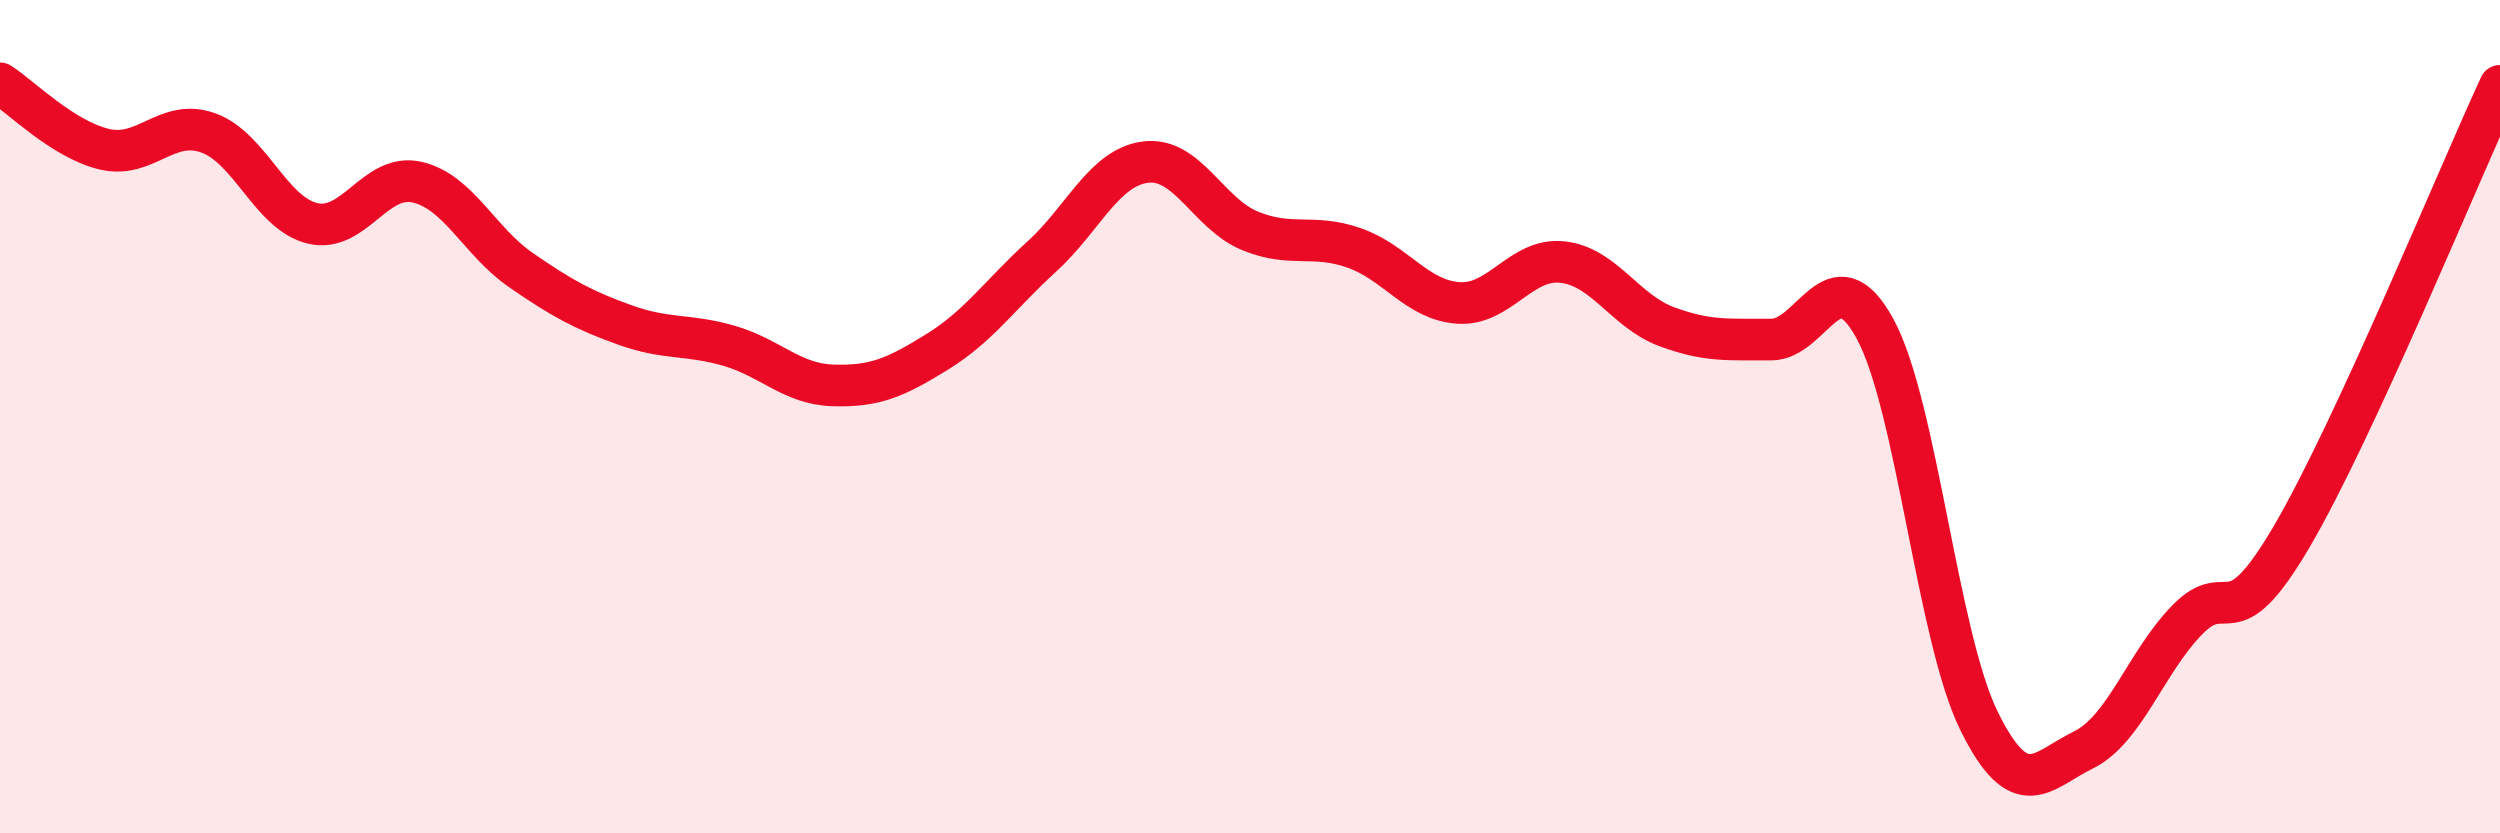
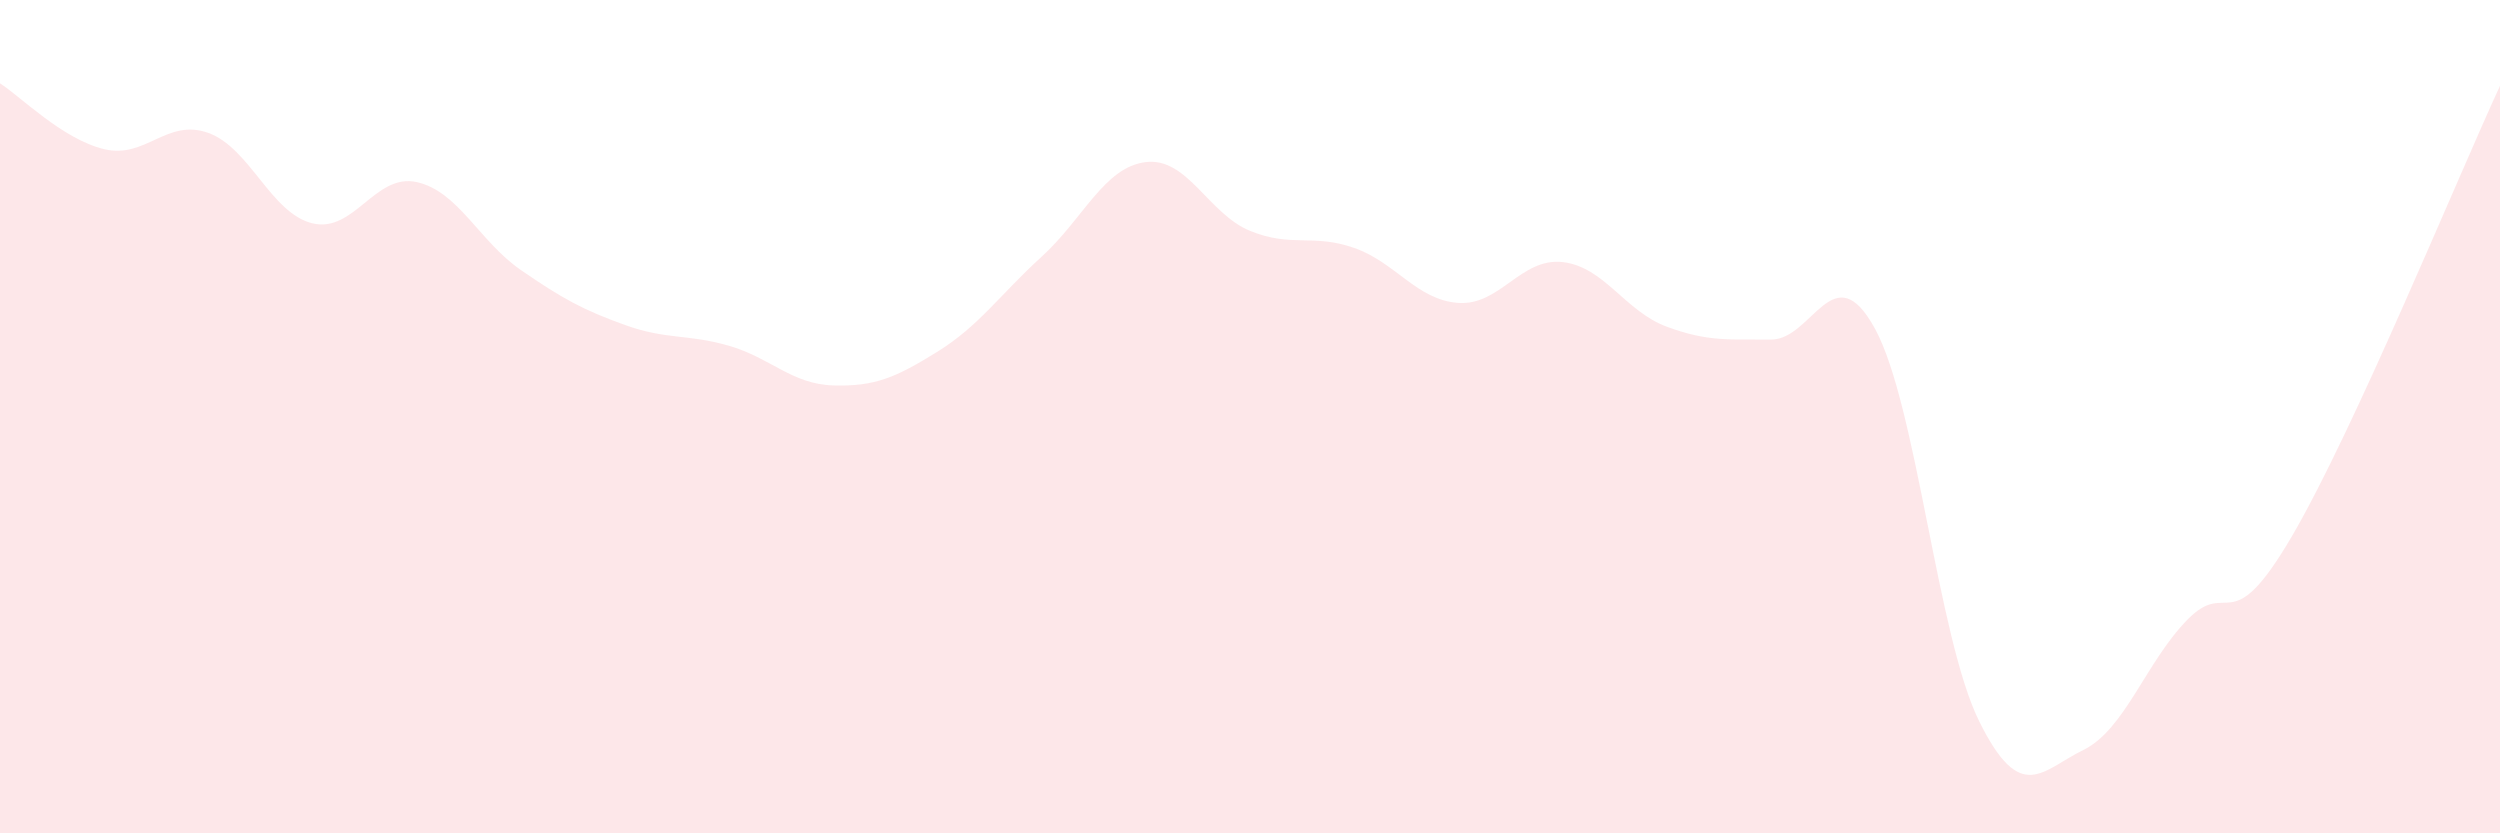
<svg xmlns="http://www.w3.org/2000/svg" width="60" height="20" viewBox="0 0 60 20">
  <path d="M 0,2 C 0.5,2.32 1.5,3.34 2.5,3.58 C 3.5,3.82 4,2.83 5,3.19 C 6,3.55 6.5,5.12 7.5,5.36 C 8.5,5.6 9,4.15 10,4.37 C 11,4.59 11.5,5.79 12.5,6.48 C 13.5,7.17 14,7.44 15,7.8 C 16,8.16 16.5,8.01 17.5,8.3 C 18.5,8.59 19,9.22 20,9.25 C 21,9.28 21.5,9.06 22.5,8.44 C 23.5,7.82 24,7.07 25,6.16 C 26,5.25 26.5,4.01 27.5,3.89 C 28.5,3.77 29,5.13 30,5.54 C 31,5.95 31.5,5.6 32.5,5.95 C 33.5,6.3 34,7.2 35,7.27 C 36,7.34 36.5,6.18 37.5,6.29 C 38.5,6.4 39,7.47 40,7.84 C 41,8.21 41.5,8.14 42.5,8.15 C 43.5,8.16 44,6.06 45,7.89 C 46,9.72 46.5,15.29 47.5,17.31 C 48.5,19.33 49,18.49 50,18 C 51,17.51 51.5,15.89 52.5,14.87 C 53.5,13.85 53.5,15.44 55,12.88 C 56.5,10.32 59,4.22 60,2.06L60 20L0 20Z" fill="#EB0A25" opacity="0.1" stroke-linecap="round" stroke-linejoin="round" />
-   <path d="M 0,2 C 0.5,2.32 1.5,3.34 2.5,3.58 C 3.5,3.82 4,2.83 5,3.19 C 6,3.55 6.5,5.12 7.5,5.36 C 8.5,5.6 9,4.15 10,4.37 C 11,4.59 11.5,5.79 12.5,6.48 C 13.5,7.17 14,7.44 15,7.8 C 16,8.16 16.5,8.01 17.5,8.3 C 18.5,8.59 19,9.22 20,9.25 C 21,9.28 21.5,9.06 22.5,8.44 C 23.5,7.82 24,7.07 25,6.16 C 26,5.25 26.5,4.01 27.5,3.89 C 28.5,3.77 29,5.13 30,5.54 C 31,5.95 31.5,5.6 32.5,5.95 C 33.5,6.3 34,7.2 35,7.27 C 36,7.34 36.5,6.18 37.5,6.29 C 38.5,6.4 39,7.47 40,7.84 C 41,8.21 41.5,8.14 42.5,8.15 C 43.5,8.16 44,6.06 45,7.89 C 46,9.72 46.5,15.29 47.5,17.31 C 48.5,19.33 49,18.49 50,18 C 51,17.51 51.5,15.89 52.5,14.87 C 53.5,13.85 53.5,15.44 55,12.88 C 56.5,10.32 59,4.22 60,2.06" stroke="#EB0A25" stroke-width="1" fill="none" stroke-linecap="round" stroke-linejoin="round" />
</svg>